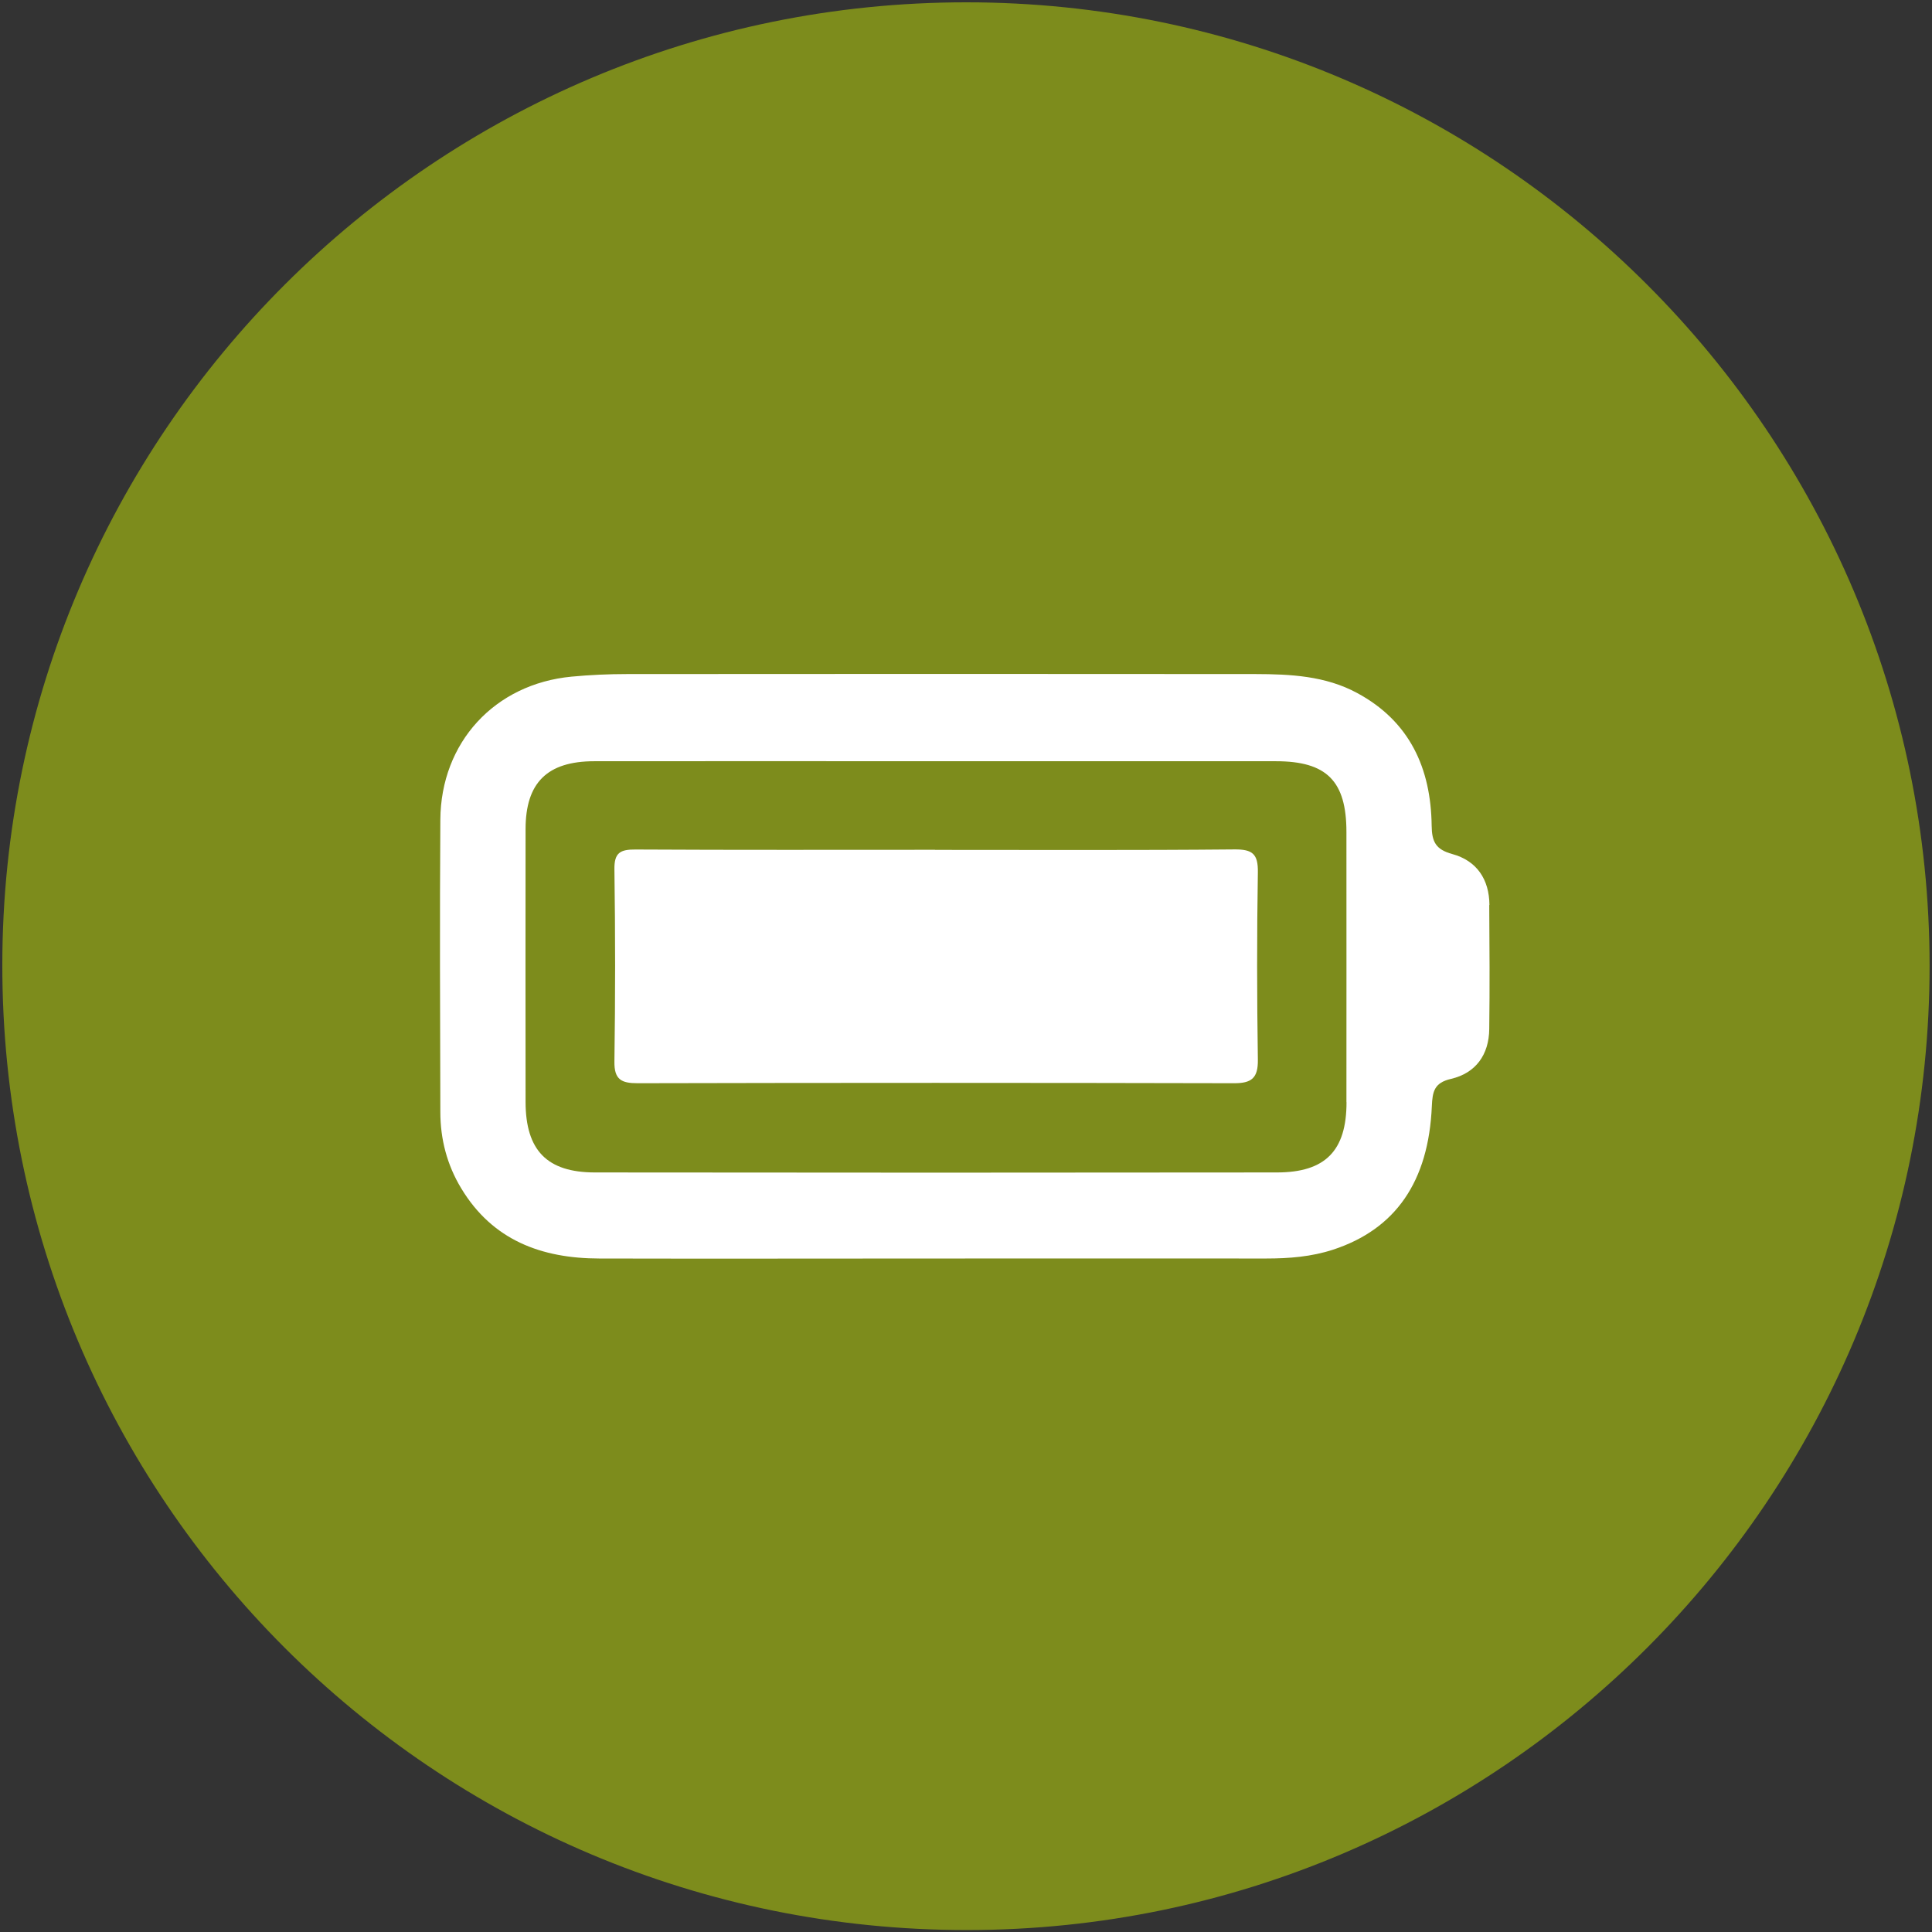
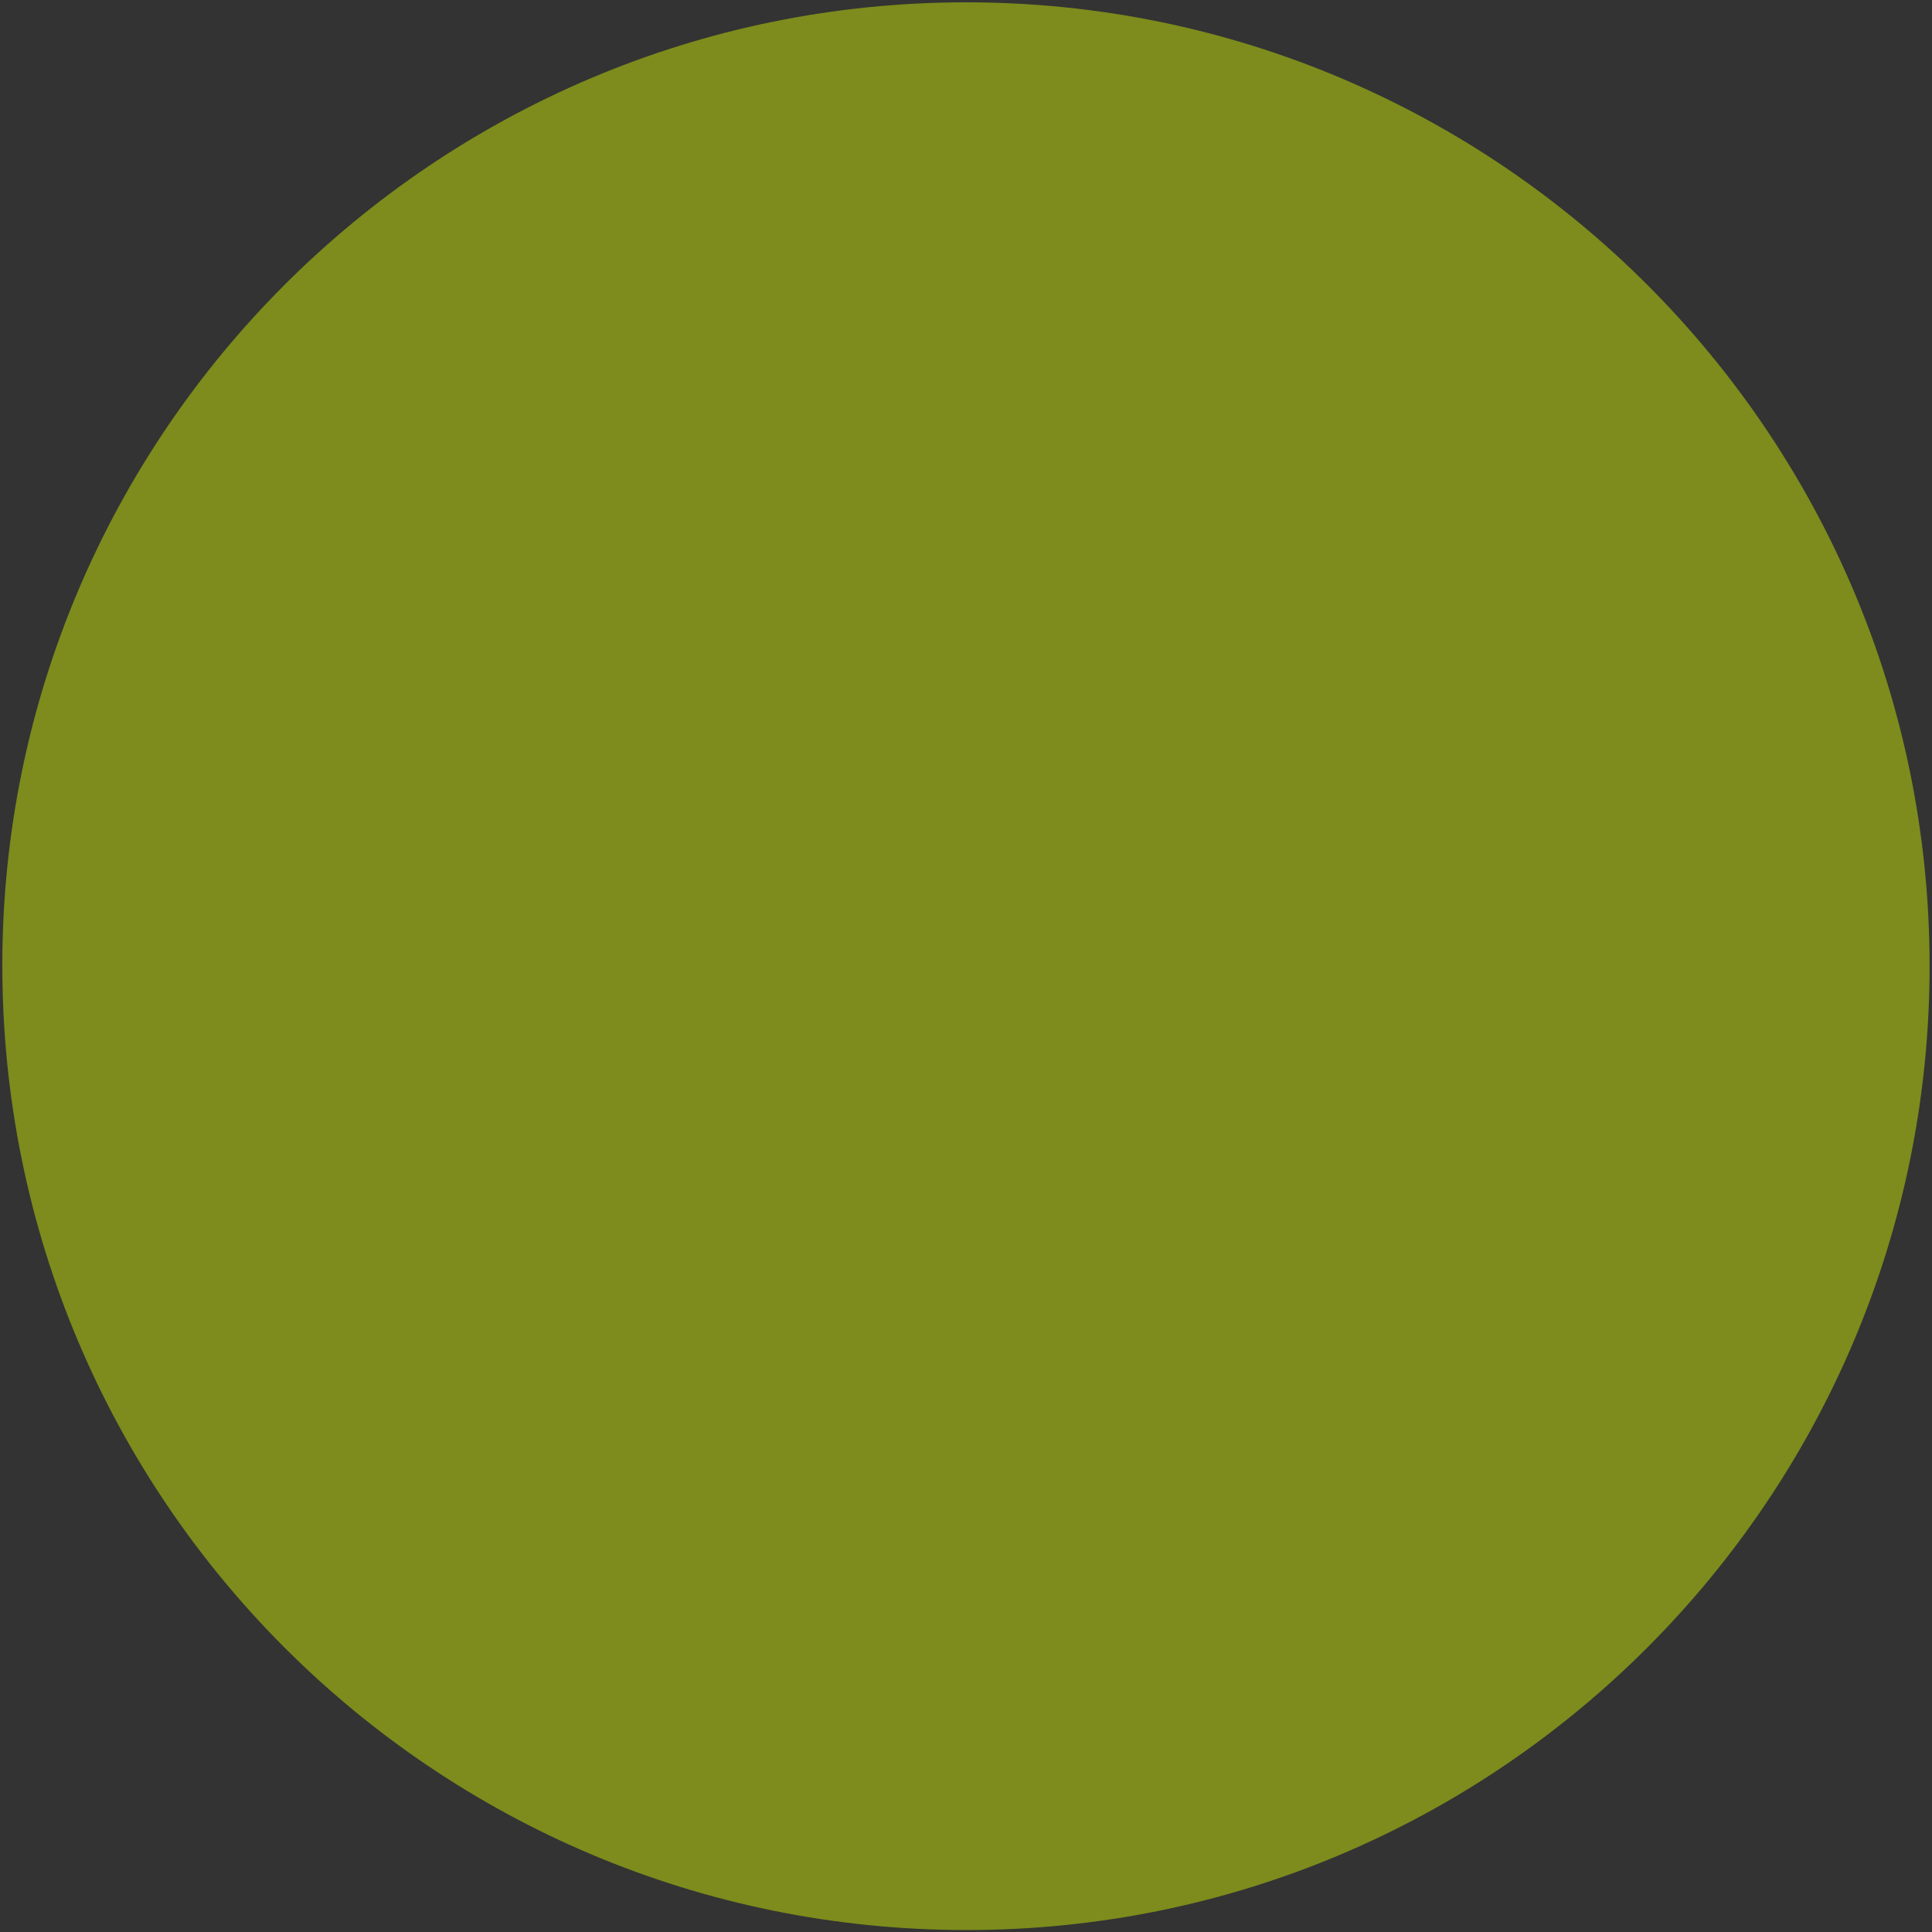
<svg xmlns="http://www.w3.org/2000/svg" id="Ebene_1" data-name="Ebene 1" viewBox="0 0 208.32 208.36">
  <rect x="0" y="0" width="208.32" height="208.36" fill="#333333" stroke="none" />
  <defs>
    <style>      .cls-1 {        fill: #fff;      }      .cls-2 {        fill: #7d8c1c;      }    </style>
  </defs>
  <path class="cls-2" d="M208.06,104.12c.02,57.33-46.46,103.94-103.72,103.99C46.78,208.16,.19,161.57,.25,103.99,.3,46.73,46.89,.23,104.22,.25c57.29,.02,103.82,46.57,103.84,103.87Z" />
  <g>
-     <path class="cls-1" d="M160.6,97.58c-.02-2.77-1.37-4.77-4-5.49-1.79-.49-2.21-1.32-2.23-3.07-.08-6.18-2.36-11.24-8.04-14.3-3.42-1.85-7.2-2.03-10.97-2.04-22.57-.02-45.15-.02-67.72,0-2.01,0-4.02,.09-6.02,.28-8.28,.79-14.09,7.09-14.14,15.44-.07,10.49-.03,20.99,0,31.49,0,2.94,.72,5.71,2.25,8.24,3.38,5.61,8.67,7.56,14.89,7.57,12.16,.03,24.32,0,36.48,0,11.81,0,23.62-.01,35.43,0,2.46,0,4.89-.19,7.23-.96,6.72-2.21,10.28-7.33,10.63-15.47,.07-1.57,.25-2.52,2.07-2.94,2.67-.62,4.09-2.61,4.12-5.37,.06-4.46,.03-8.92,0-13.38Zm-15.41,21.27c0,5.23-2.28,7.57-7.51,7.57-24.51,.03-49.01,.03-73.52,0-5.19,0-7.48-2.39-7.49-7.61-.01-9.8-.01-19.6,0-29.4,0-5.01,2.33-7.32,7.39-7.33,12.34-.02,24.68,0,37.02,0,12.17,0,24.33,0,36.5,0,5.48,0,7.6,2.14,7.6,7.63,0,9.71,.01,19.42,0,29.13Z" />
-     <path class="cls-1" d="M100.82,91.64c10.76,0,21.52,.05,32.28-.05,1.96-.02,2.56,.49,2.53,2.47-.11,6.73-.1,13.47,0,20.2,.03,1.98-.67,2.55-2.58,2.54-21.44-.05-42.87-.05-64.31,0-1.72,0-2.52-.38-2.49-2.33,.1-6.91,.1-13.82,0-20.73-.03-1.81,.64-2.15,2.28-2.14,10.76,.06,21.52,.03,32.28,.03Z" />
-   </g>
+     </g>
</svg>